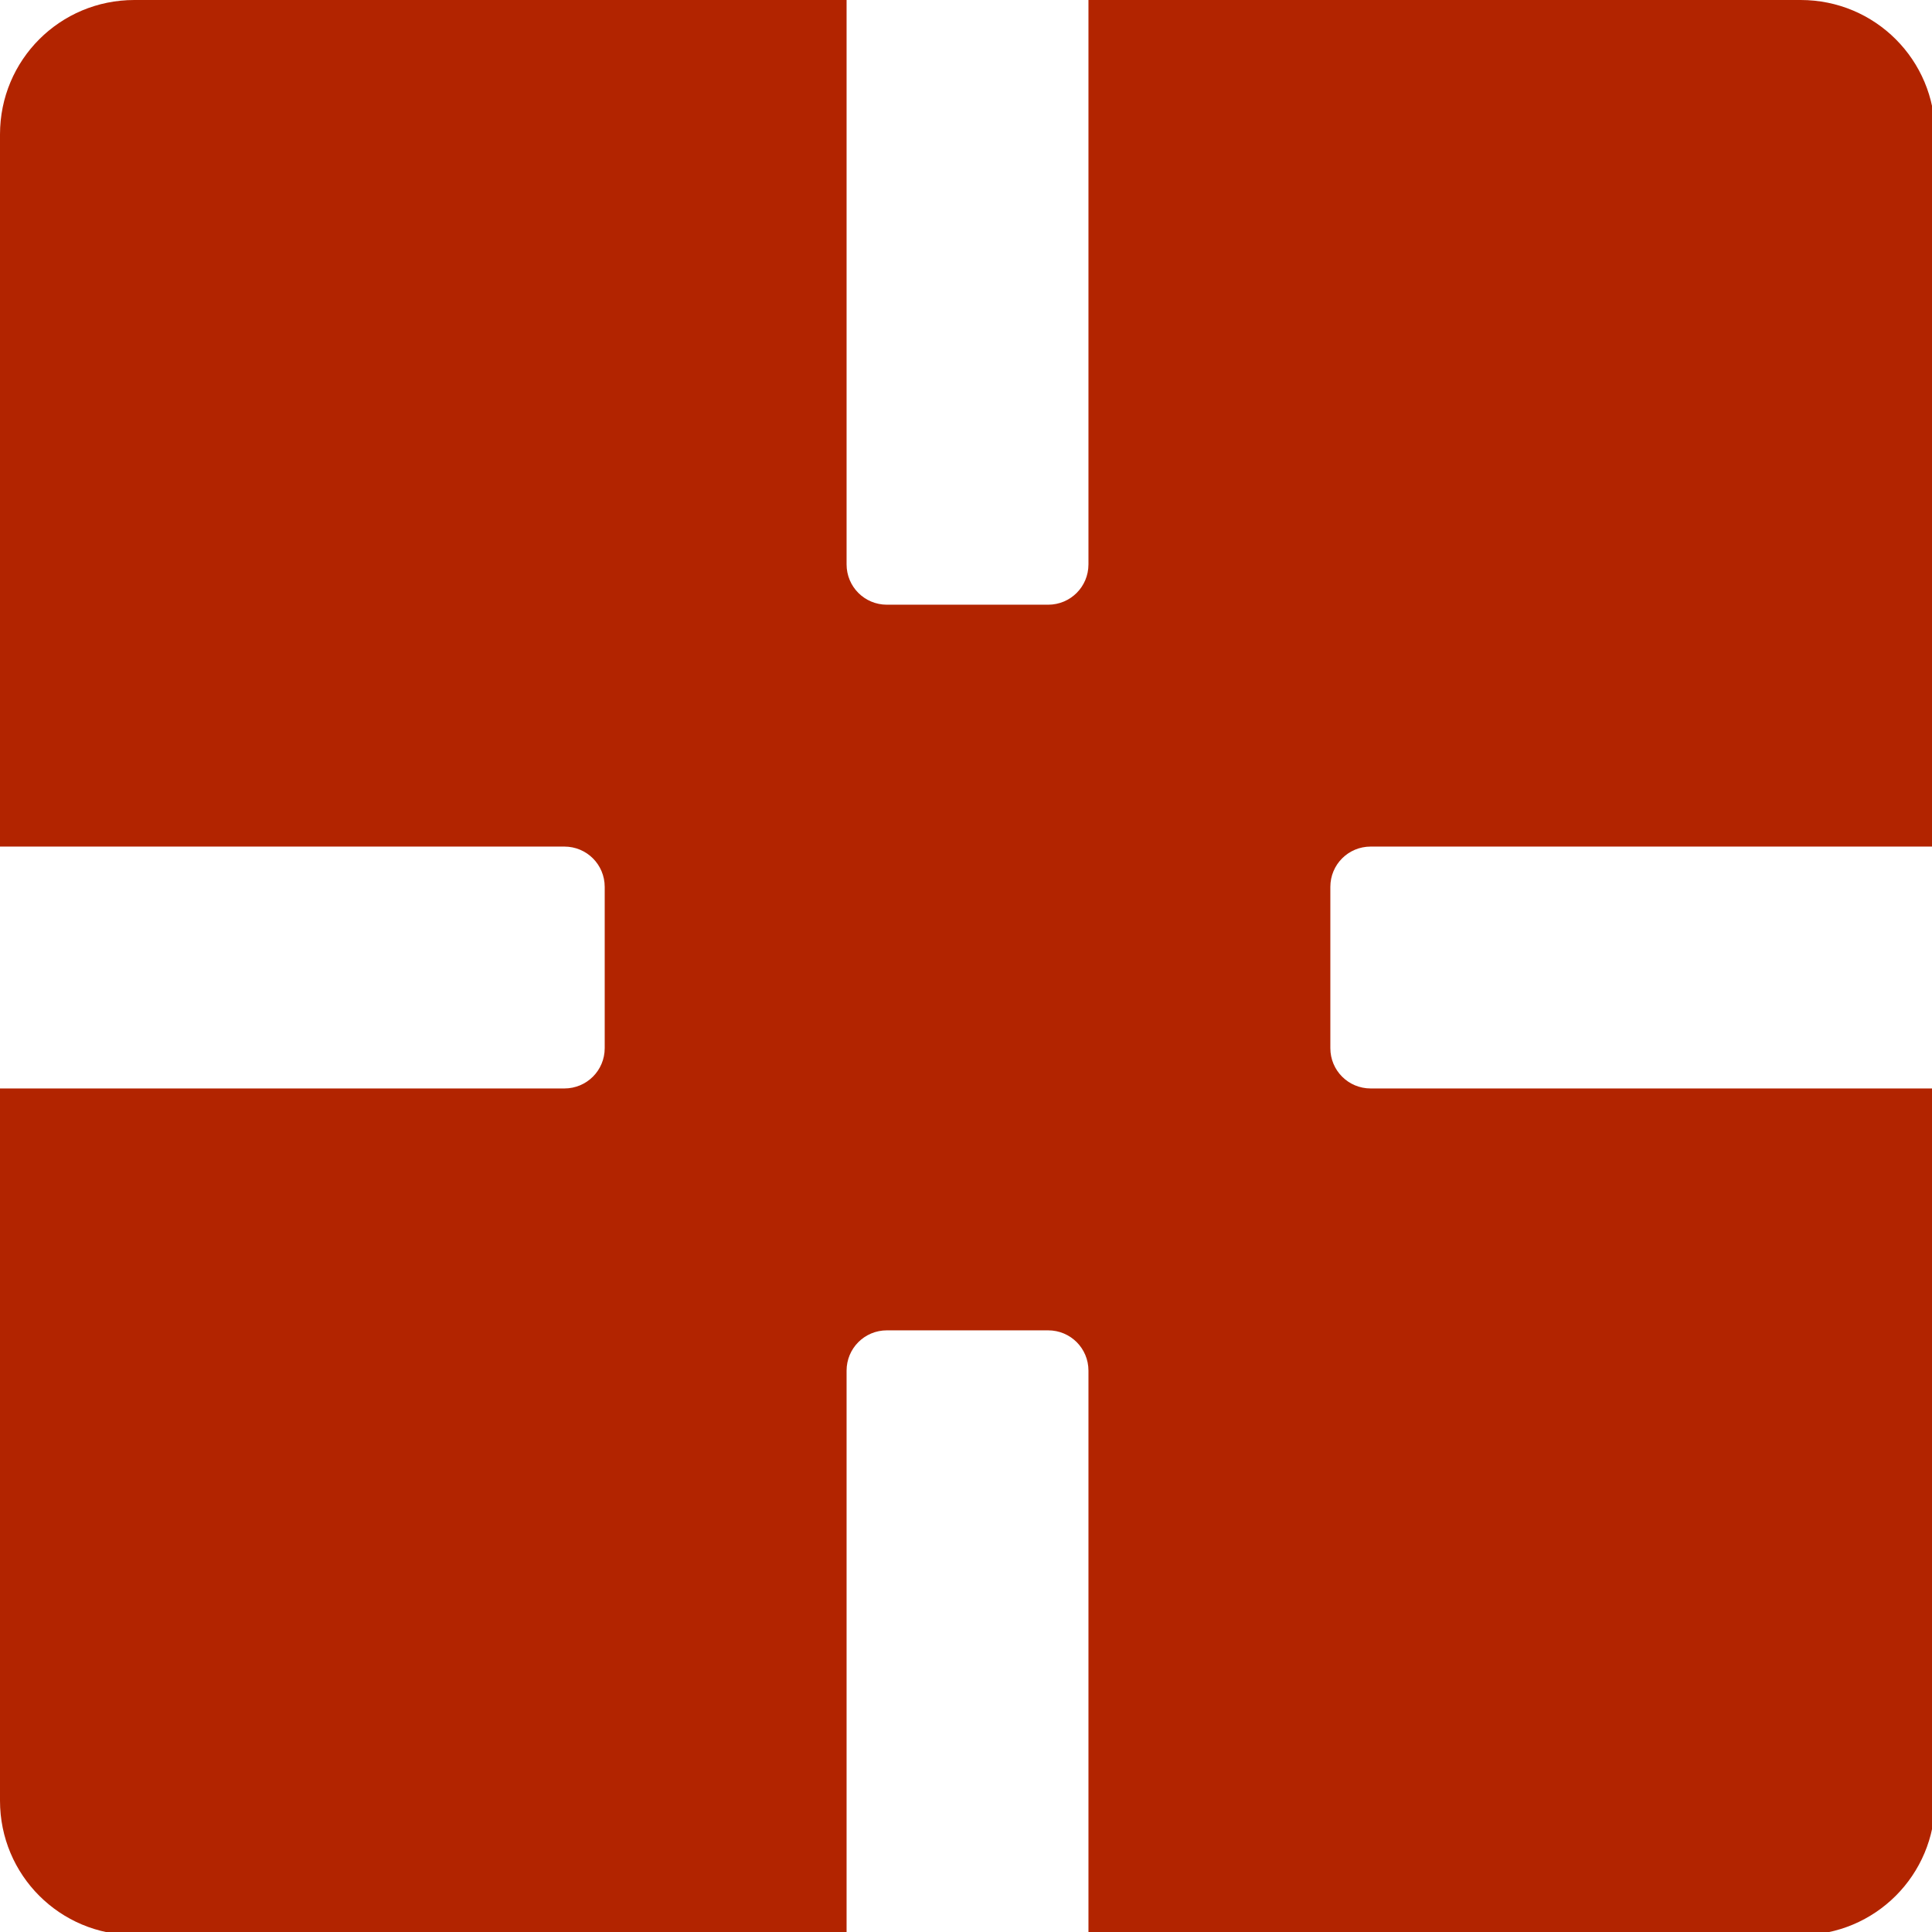
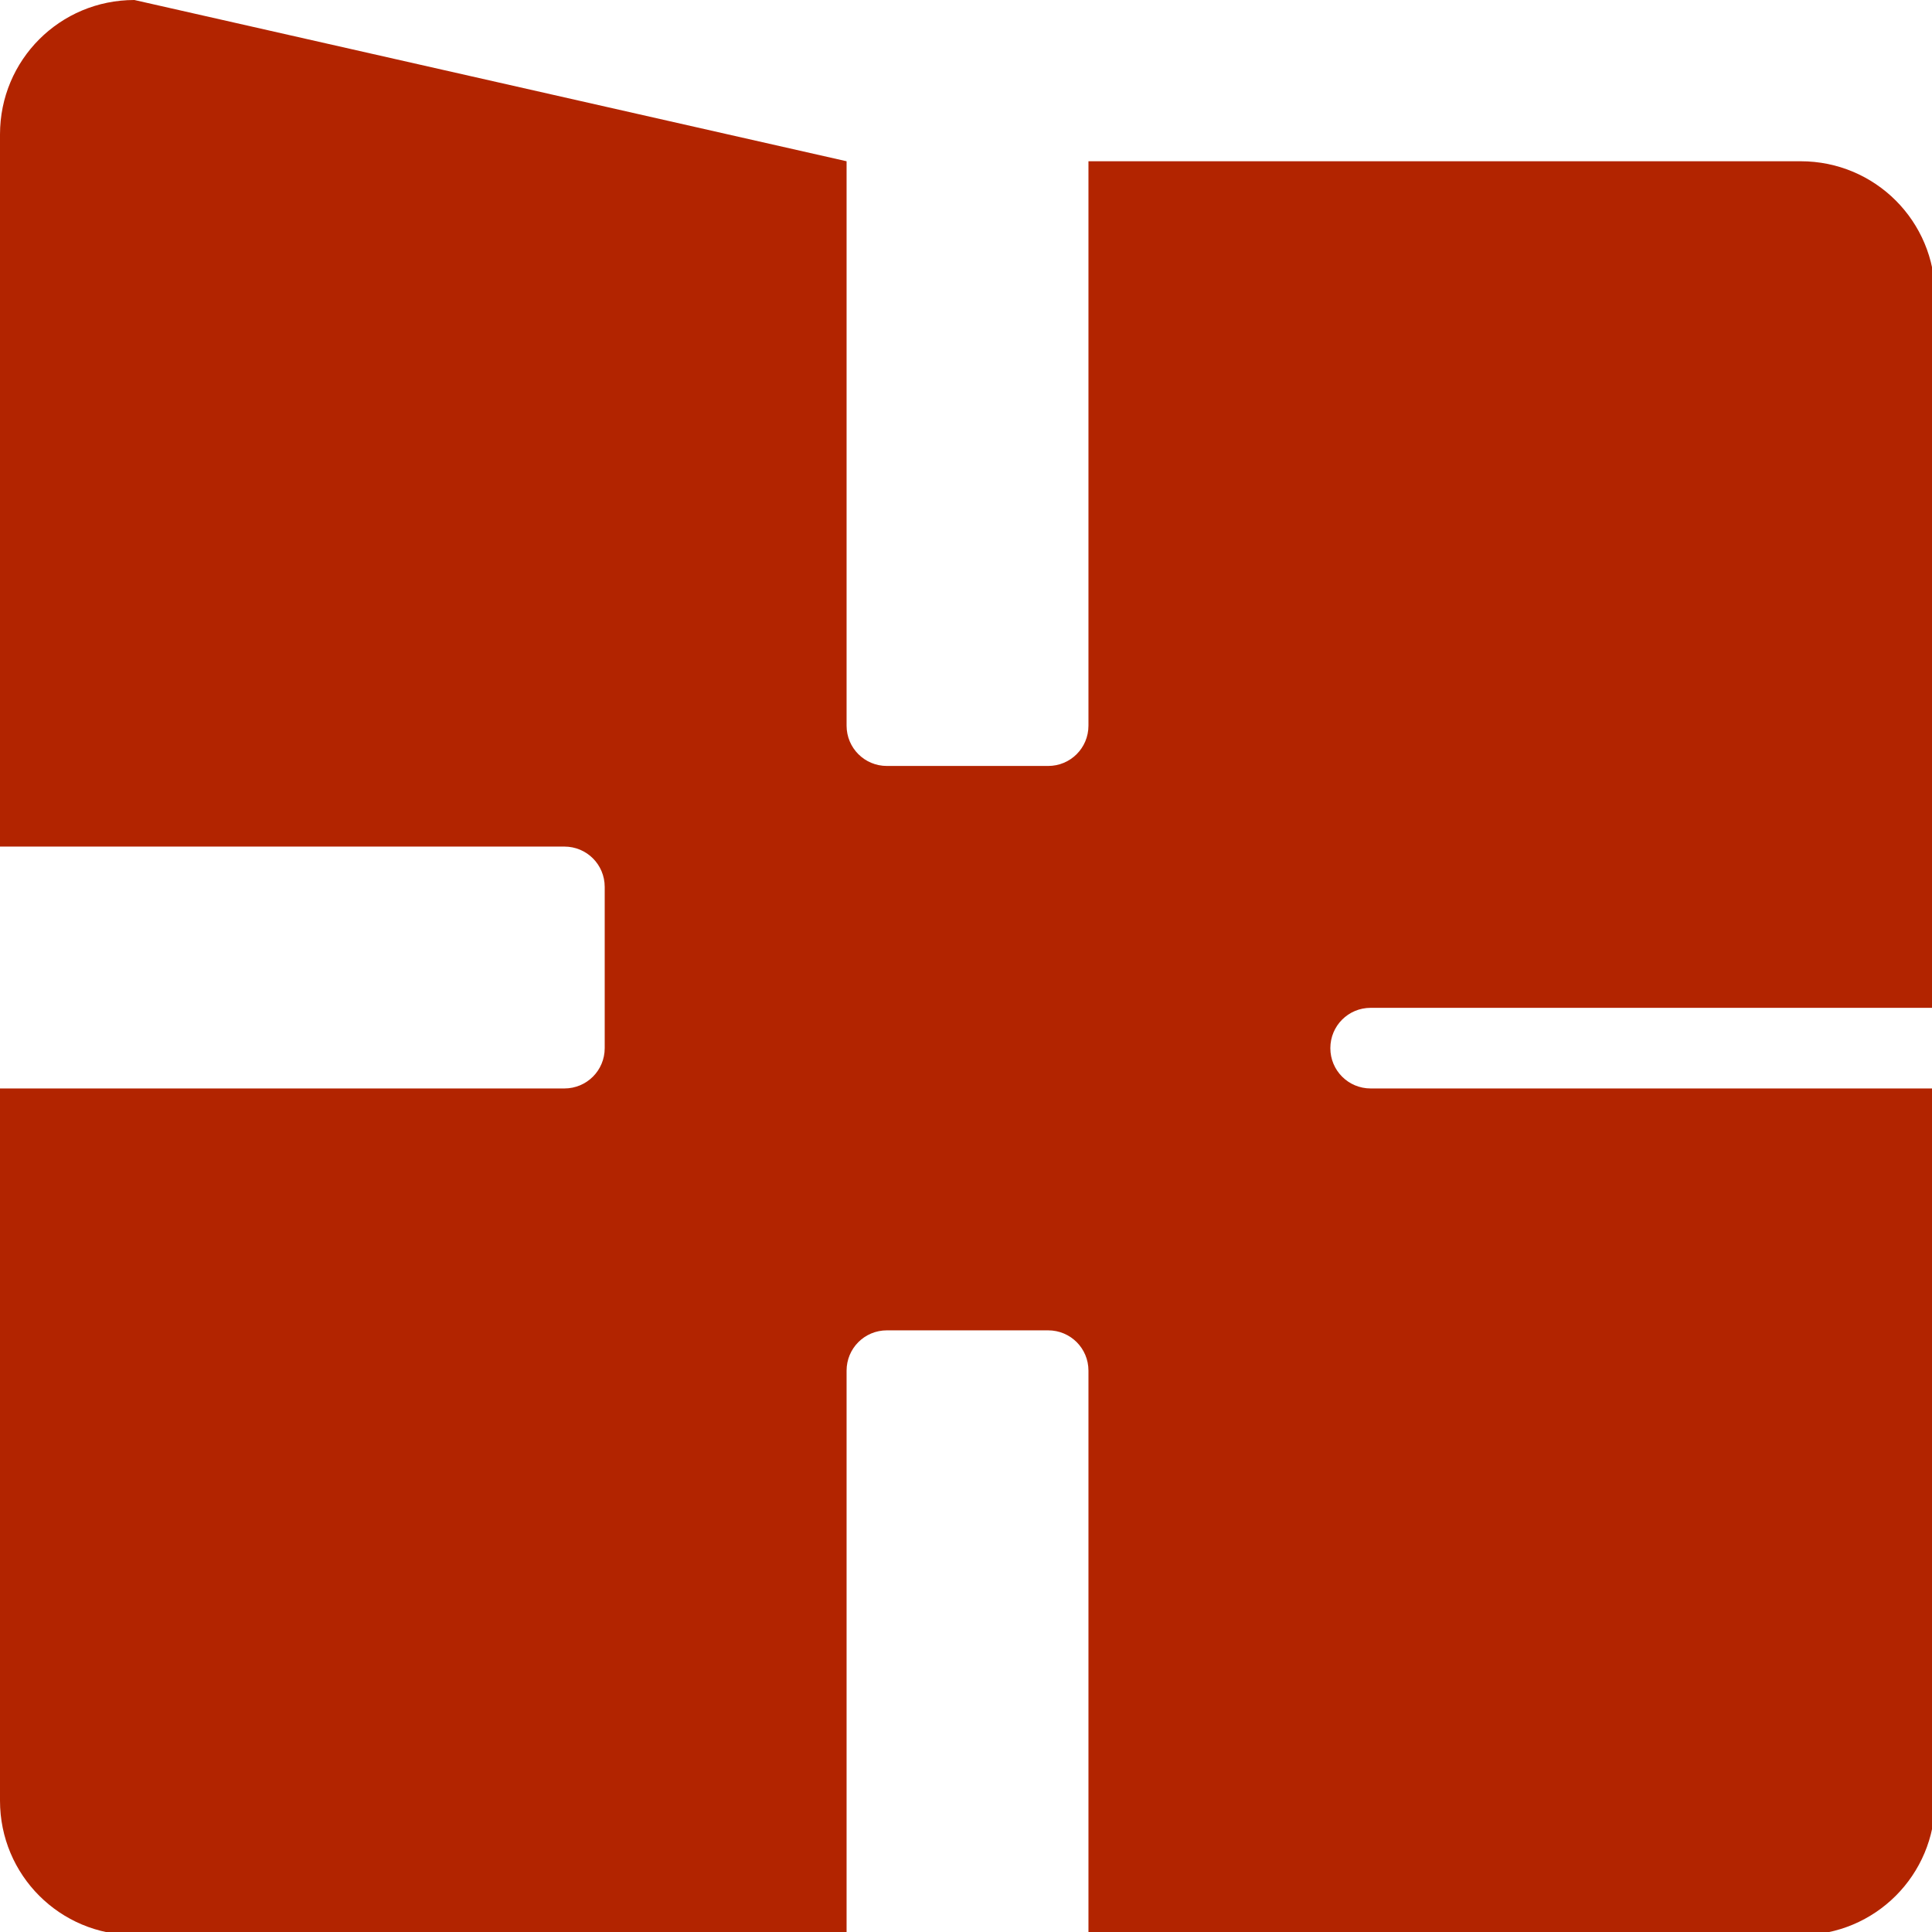
<svg xmlns="http://www.w3.org/2000/svg" height="96mm" viewBox="0 0 96 96" width="96mm">
-   <path d="m25.197 0c-13.959 0-25.197 11.238-25.197 25.197v133.543h105.826c4.188 0 7.561 3.371 7.561 7.559v30.236c0 4.188-3.373 7.559-7.561 7.559h-105.826v133.545c0 13.959 11.238 25.195 25.197 25.195h133.543v-105.826c0-4.188 3.371-7.559 7.559-7.559h30.236c4.188 0 7.559 3.371 7.559 7.559v105.826h133.545c13.959 0 25.195-11.236 25.195-25.195v-133.545h-105.826c-4.188 0-7.559-3.371-7.559-7.559v-30.236c0-4.188 3.371-7.559 7.559-7.559h105.826v-133.543c0-13.959-11.236-25.197-25.195-25.197h-133.545v105.826c0 4.188-3.371 7.561-7.559 7.561h-30.236c-4.188 0-7.559-3.373-7.559-7.561v-105.826z" fill="#b22400" stroke-width="2.419" transform="matrix(.265 0 0 .265 -0 -0)" />
+   <path d="m25.197 0c-13.959 0-25.197 11.238-25.197 25.197v133.543h105.826c4.188 0 7.561 3.371 7.561 7.559v30.236c0 4.188-3.373 7.559-7.561 7.559h-105.826v133.545c0 13.959 11.238 25.195 25.197 25.195h133.543v-105.826c0-4.188 3.371-7.559 7.559-7.559h30.236c4.188 0 7.559 3.371 7.559 7.559v105.826h133.545c13.959 0 25.195-11.236 25.195-25.195v-133.545h-105.826c-4.188 0-7.559-3.371-7.559-7.559c0-4.188 3.371-7.559 7.559-7.559h105.826v-133.543c0-13.959-11.236-25.197-25.195-25.197h-133.545v105.826c0 4.188-3.371 7.561-7.559 7.561h-30.236c-4.188 0-7.559-3.373-7.559-7.561v-105.826z" fill="#b22400" stroke-width="2.419" transform="matrix(.265 0 0 .265 -0 -0)" />
</svg>